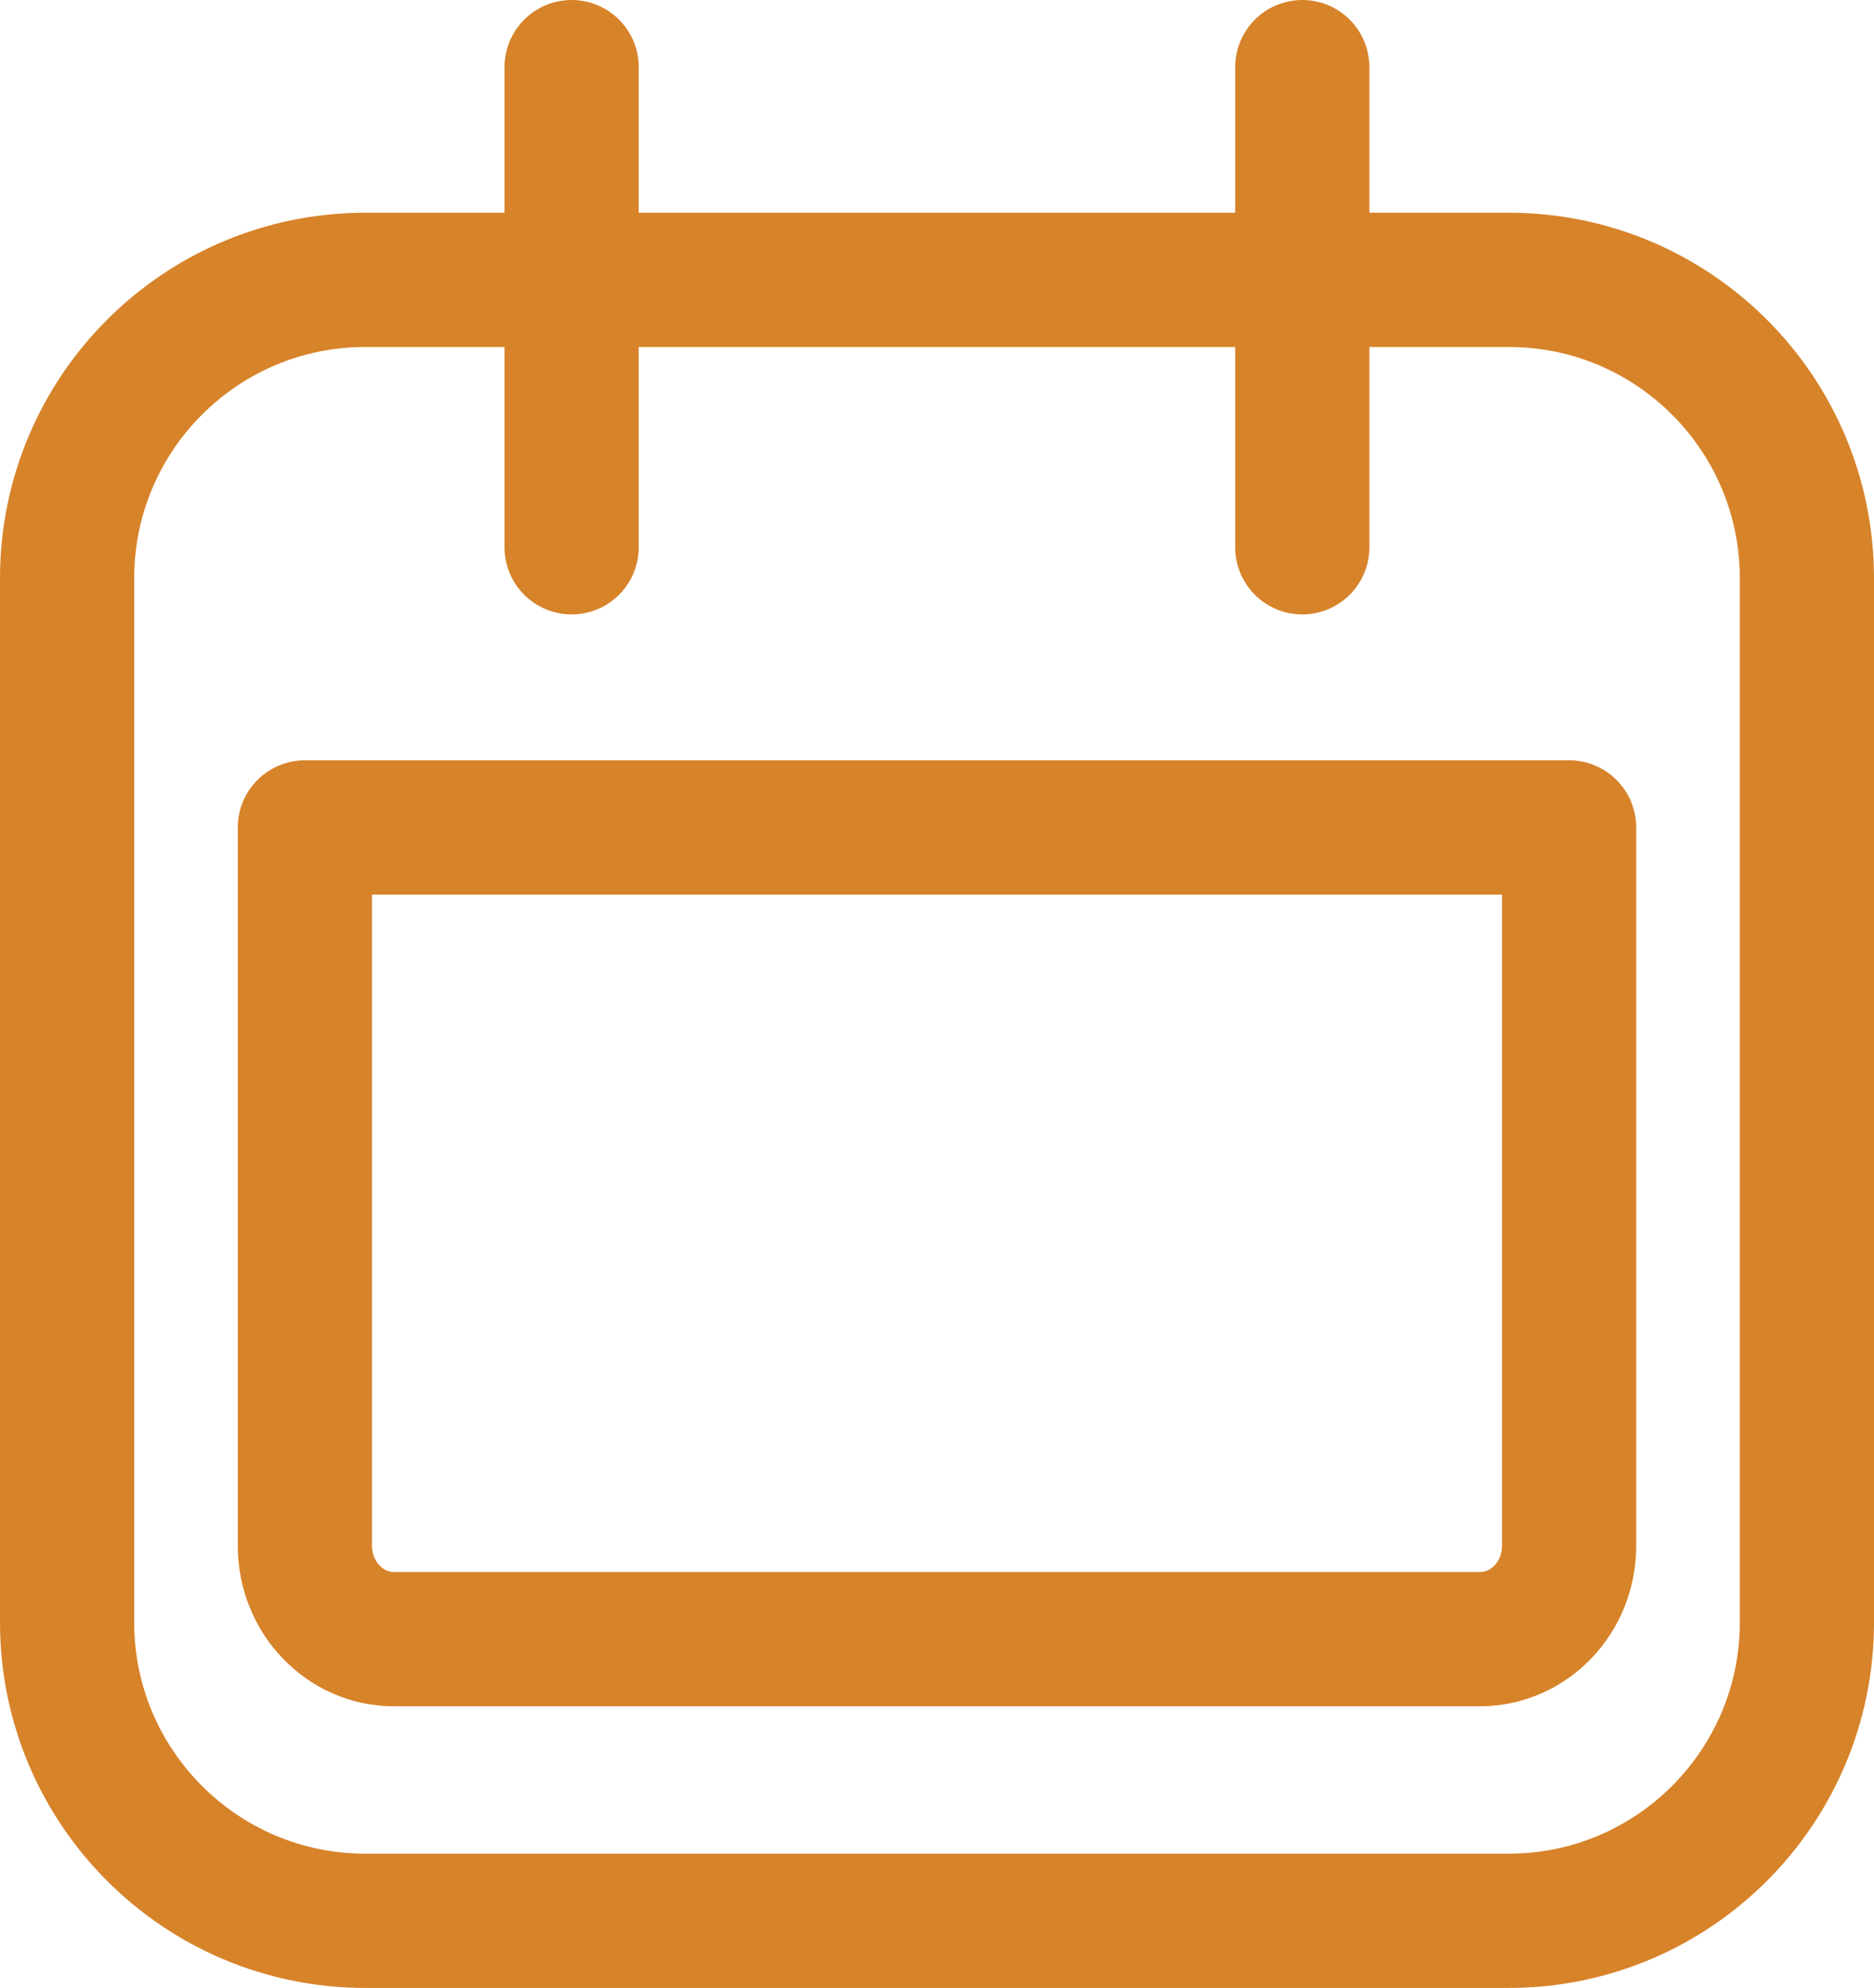
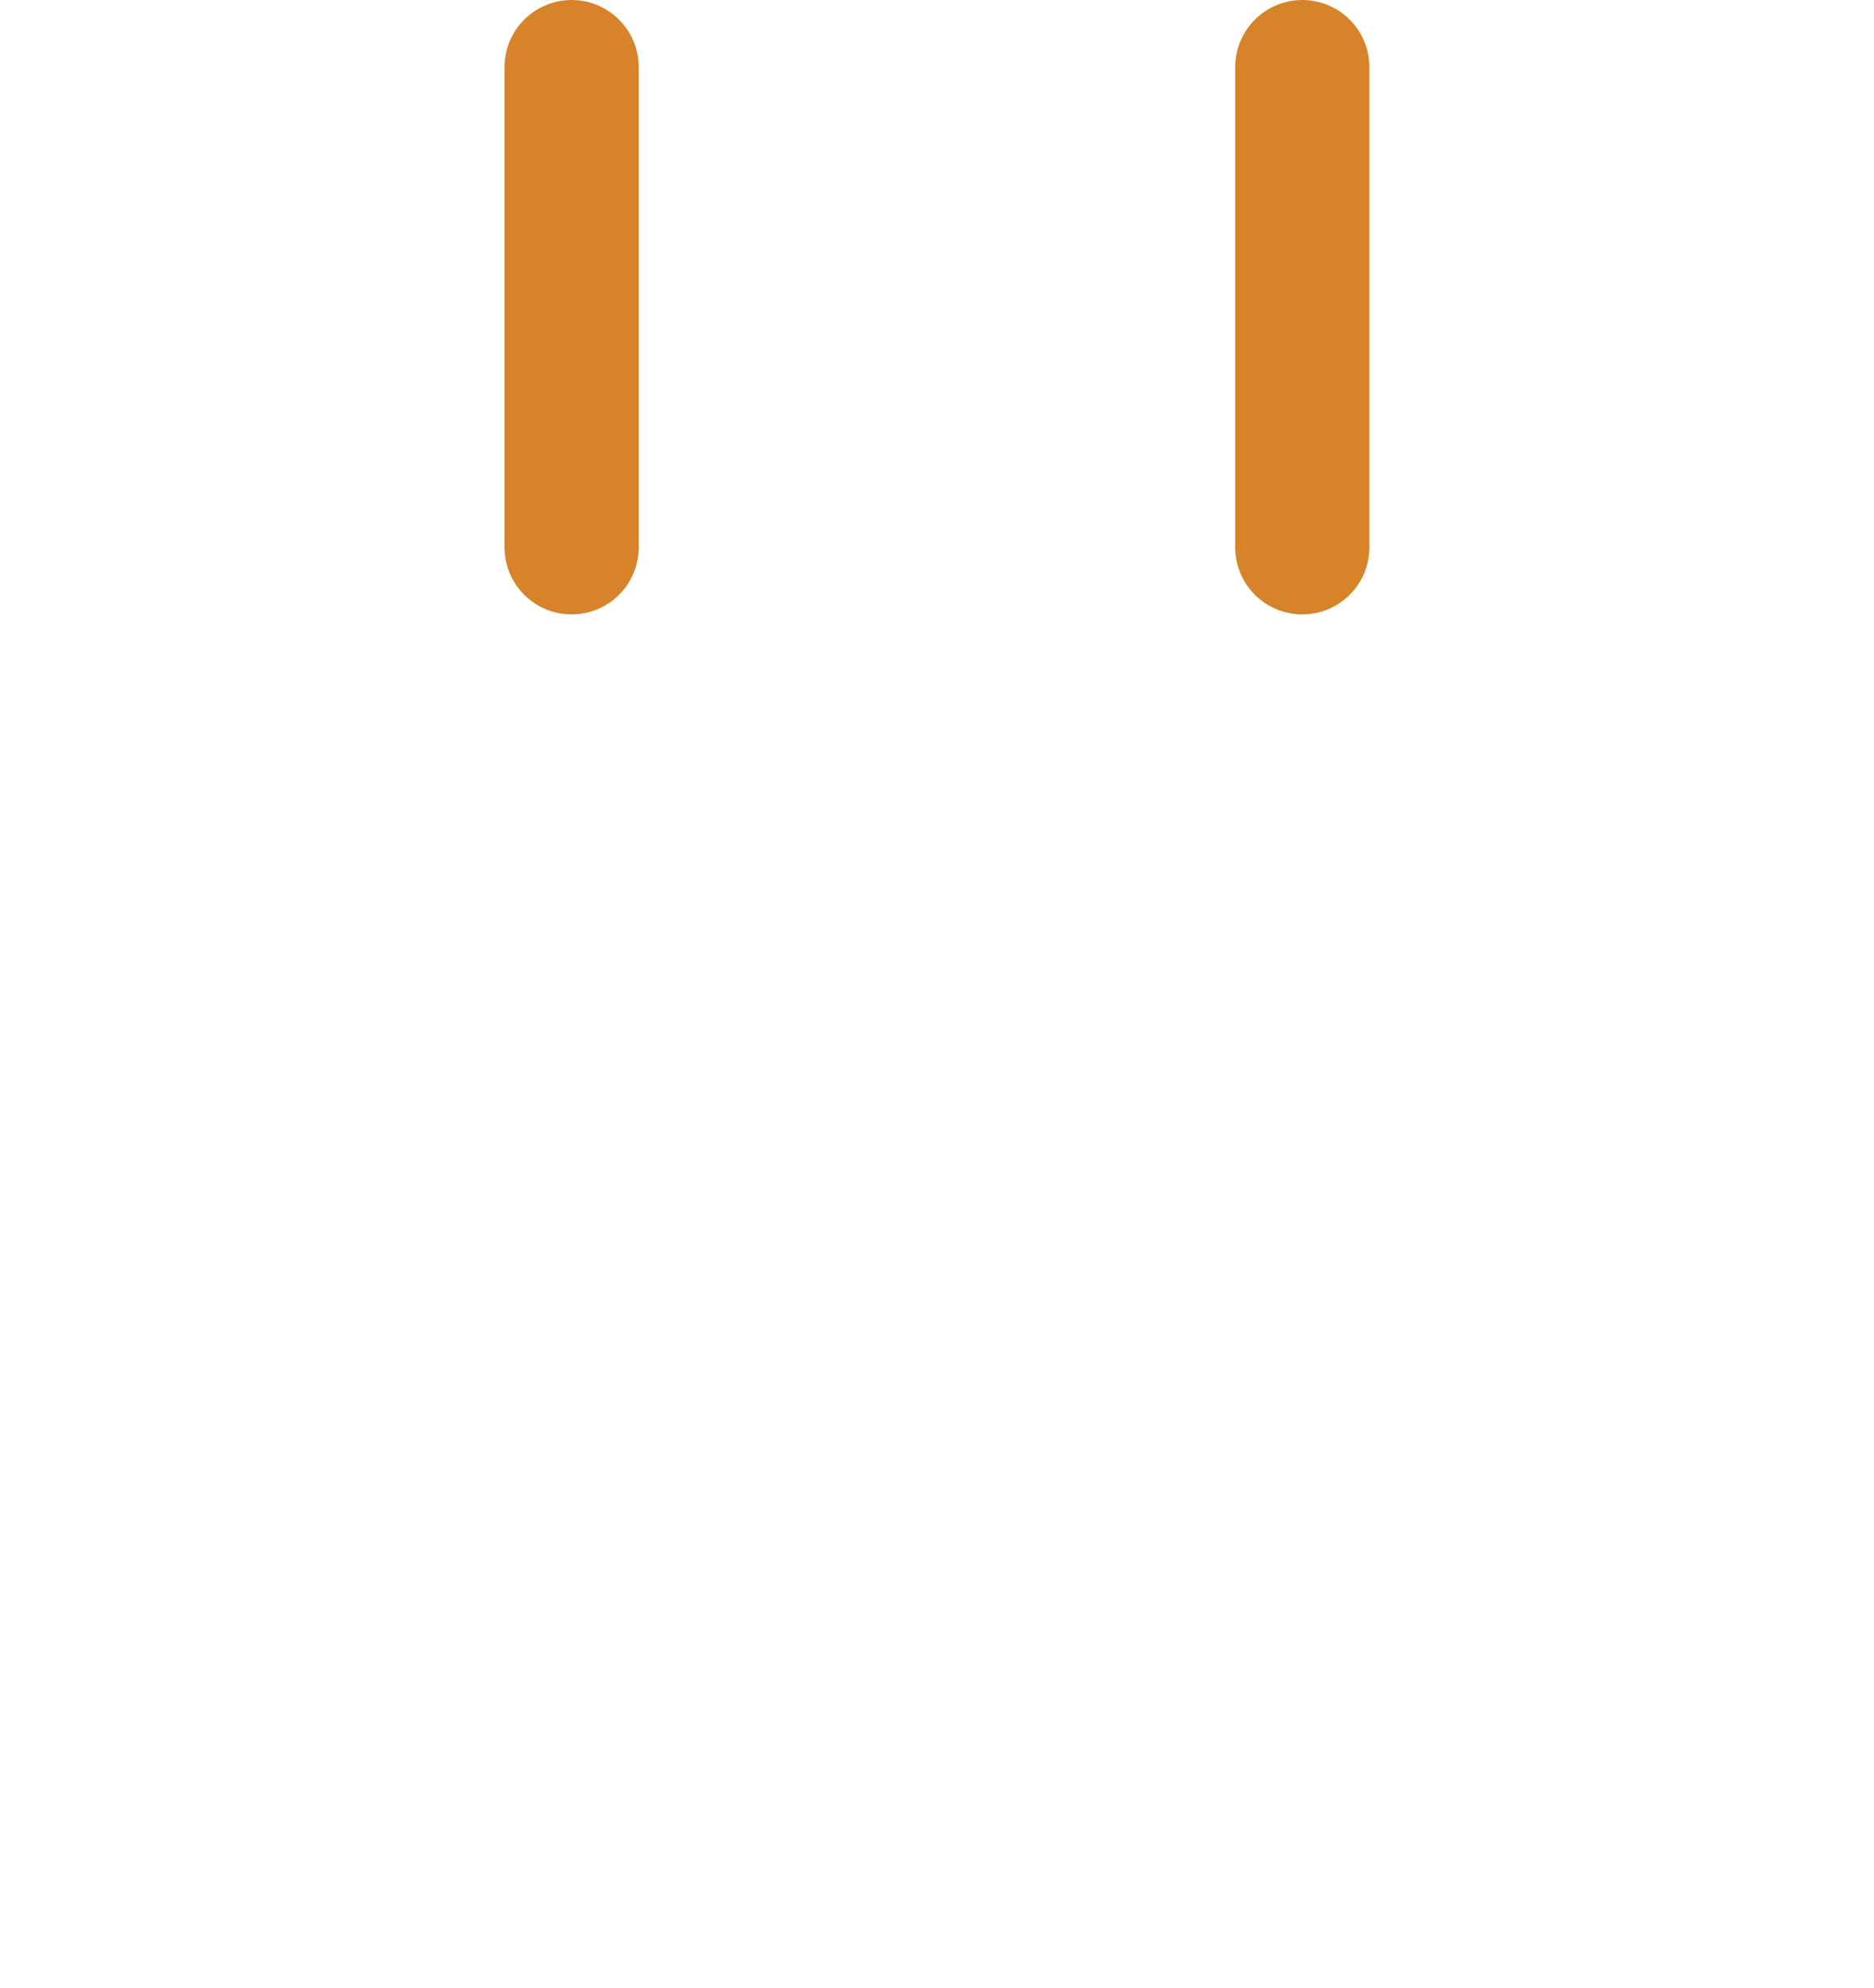
<svg xmlns="http://www.w3.org/2000/svg" version="1.1" id="Layer_1" x="0px" y="0px" width="18.851px" height="19.989px" viewBox="0 0 18.851 19.989" style="enable-background:new 0 0 18.851 19.989;" xml:space="preserve">
  <g>
-     <path style="fill:none;stroke:#D7832A;stroke-width:1.35;stroke-linecap:round;stroke-linejoin:round;stroke-miterlimit:10;" d="   M18.176,16.314c0,1.655-1.343,3-3,3H3.675c-1.656,0-3-1.345-3-3v-10.5c0-1.657,1.344-3,3-3h11.501c1.657,0,3,1.343,3,3V16.314z" />
    <g>
      <line style="fill:none;stroke:#D7832A;stroke-width:1.35;stroke-linecap:round;stroke-linejoin:round;stroke-miterlimit:10;" x1="13.1" y1="0.675" x2="13.1" y2="5.503" />
      <line style="fill:none;stroke:#D7832A;stroke-width:1.35;stroke-linecap:round;stroke-linejoin:round;stroke-miterlimit:10;" x1="5.75" y1="0.675" x2="5.75" y2="5.503" />
    </g>
-     <path style="fill:none;stroke:#D7832A;stroke-width:1.35;stroke-linecap:round;stroke-linejoin:round;stroke-miterlimit:10;" d="   M15.784,8.32v7.223c0,0.52-0.402,0.939-0.898,0.939H3.964c-0.495,0-0.897-0.42-0.897-0.939V8.32H15.784z" />
  </g>
</svg>